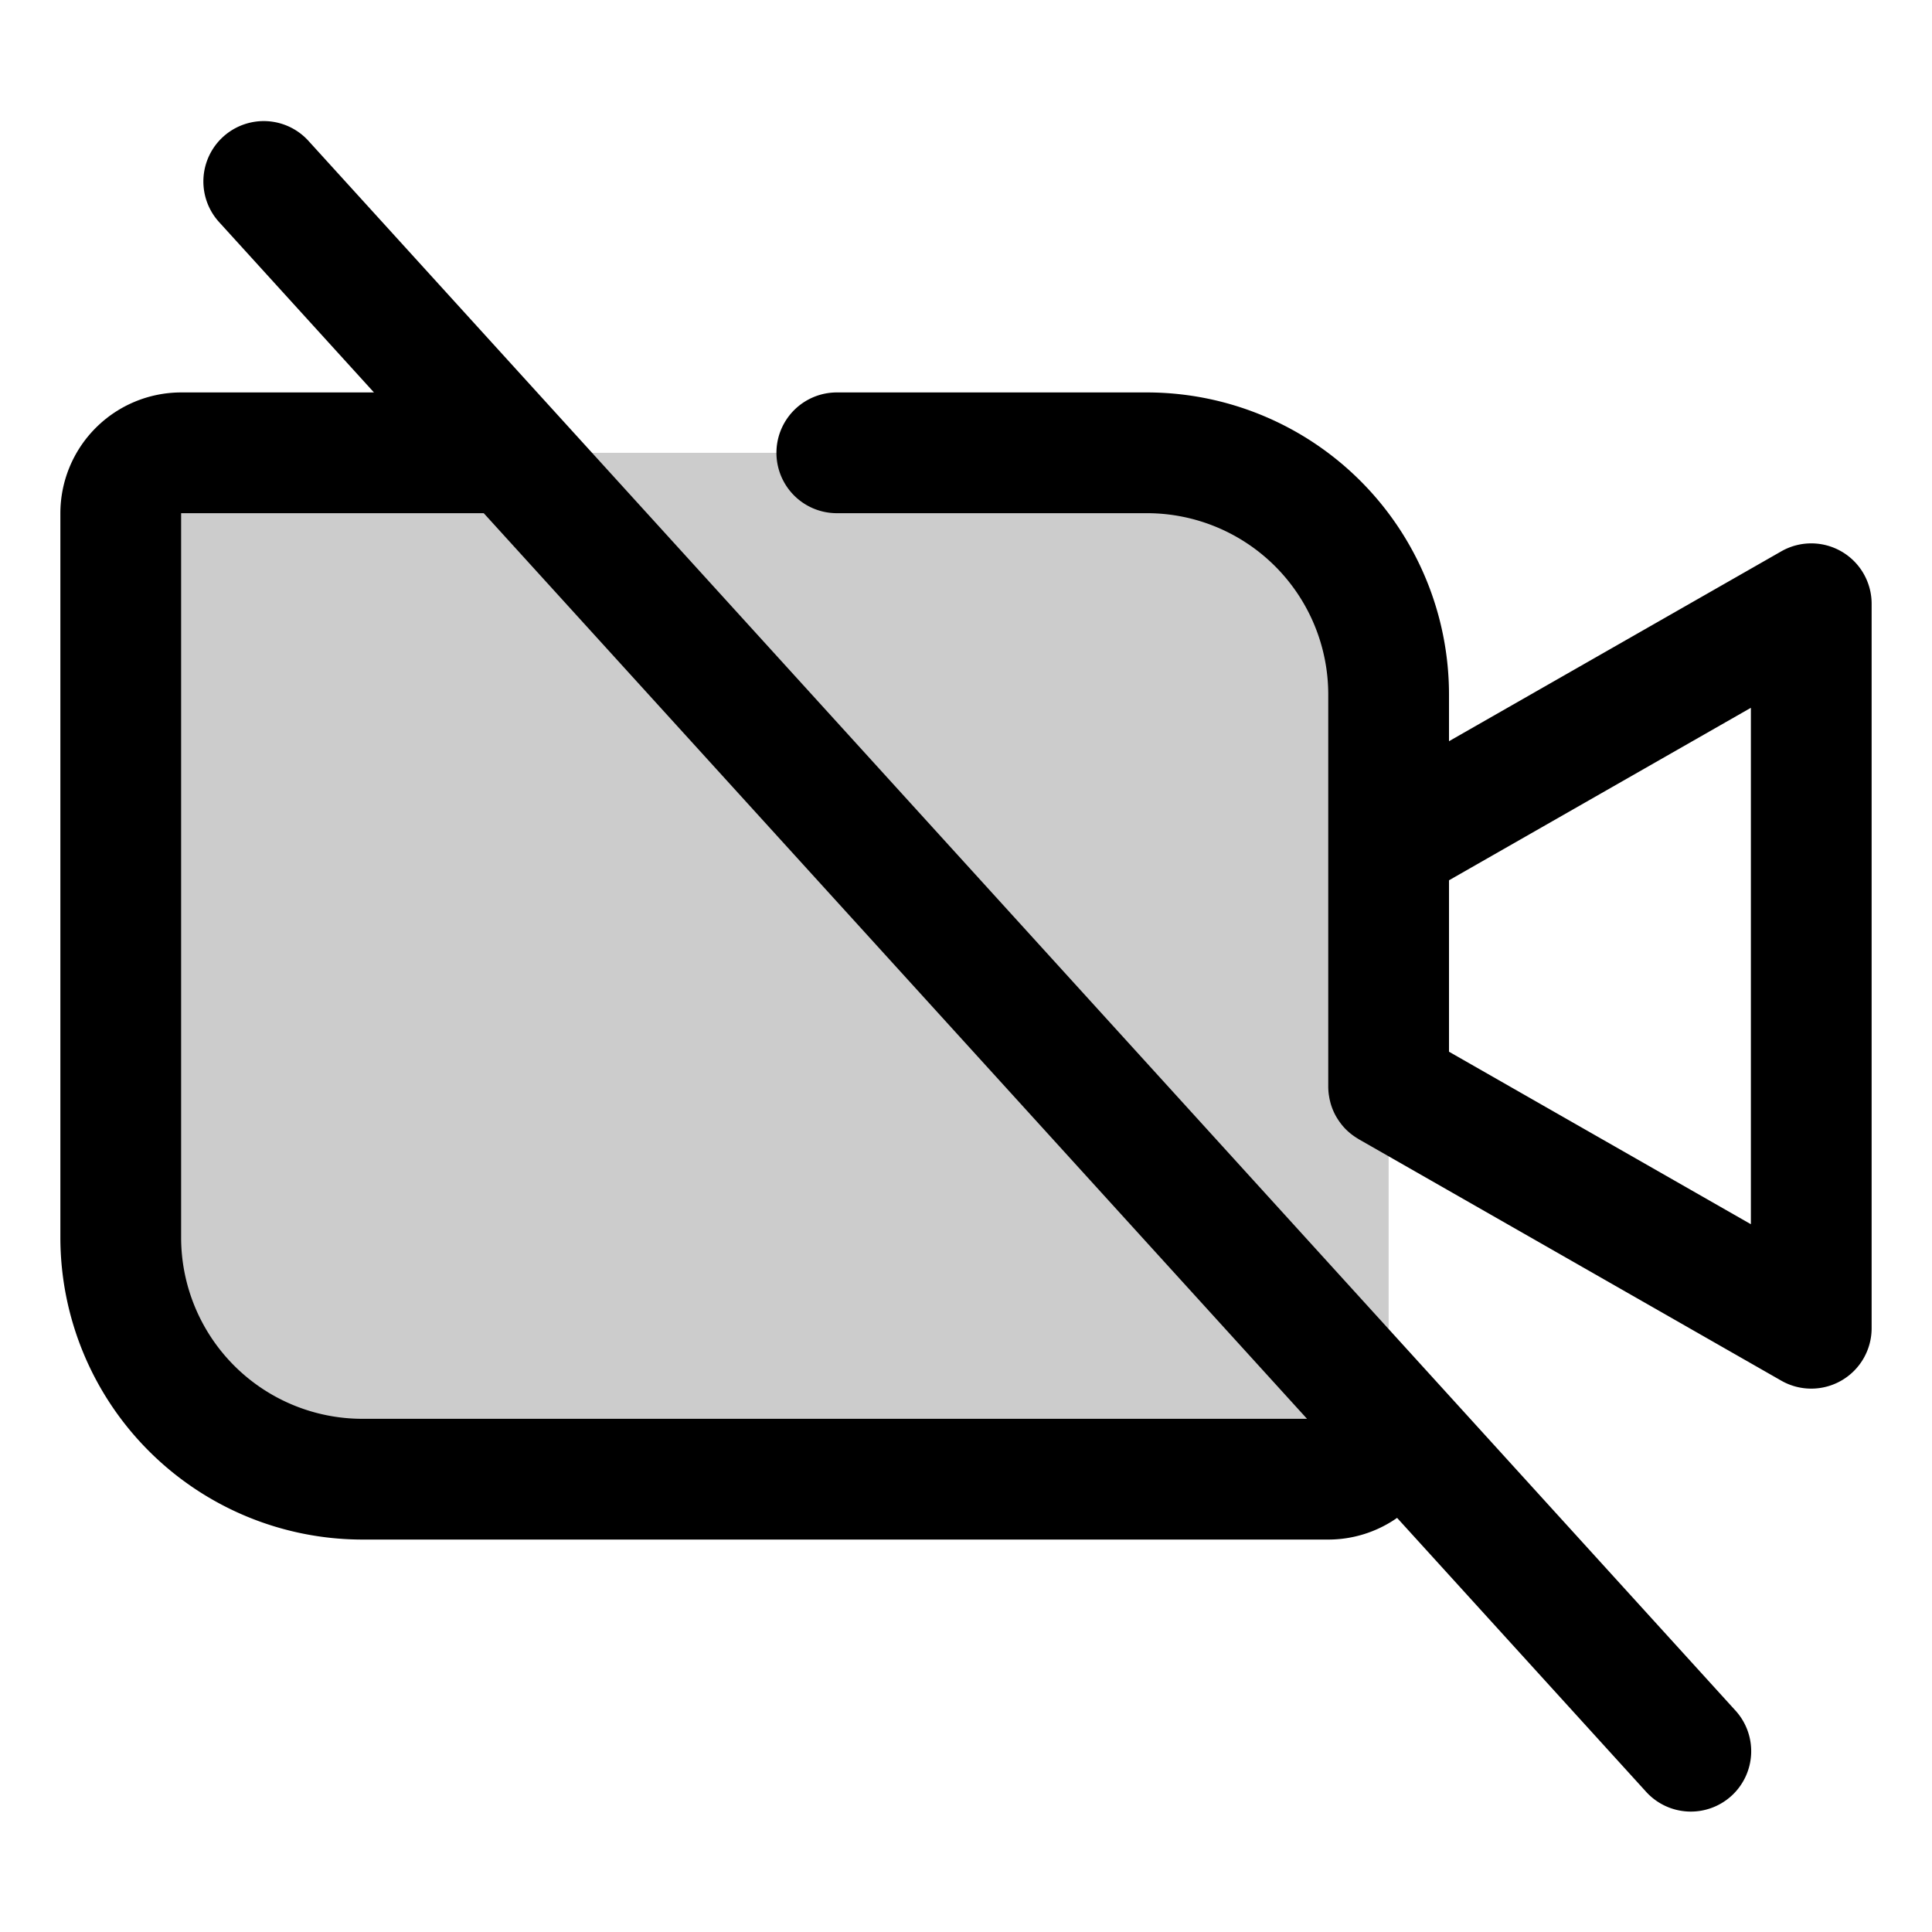
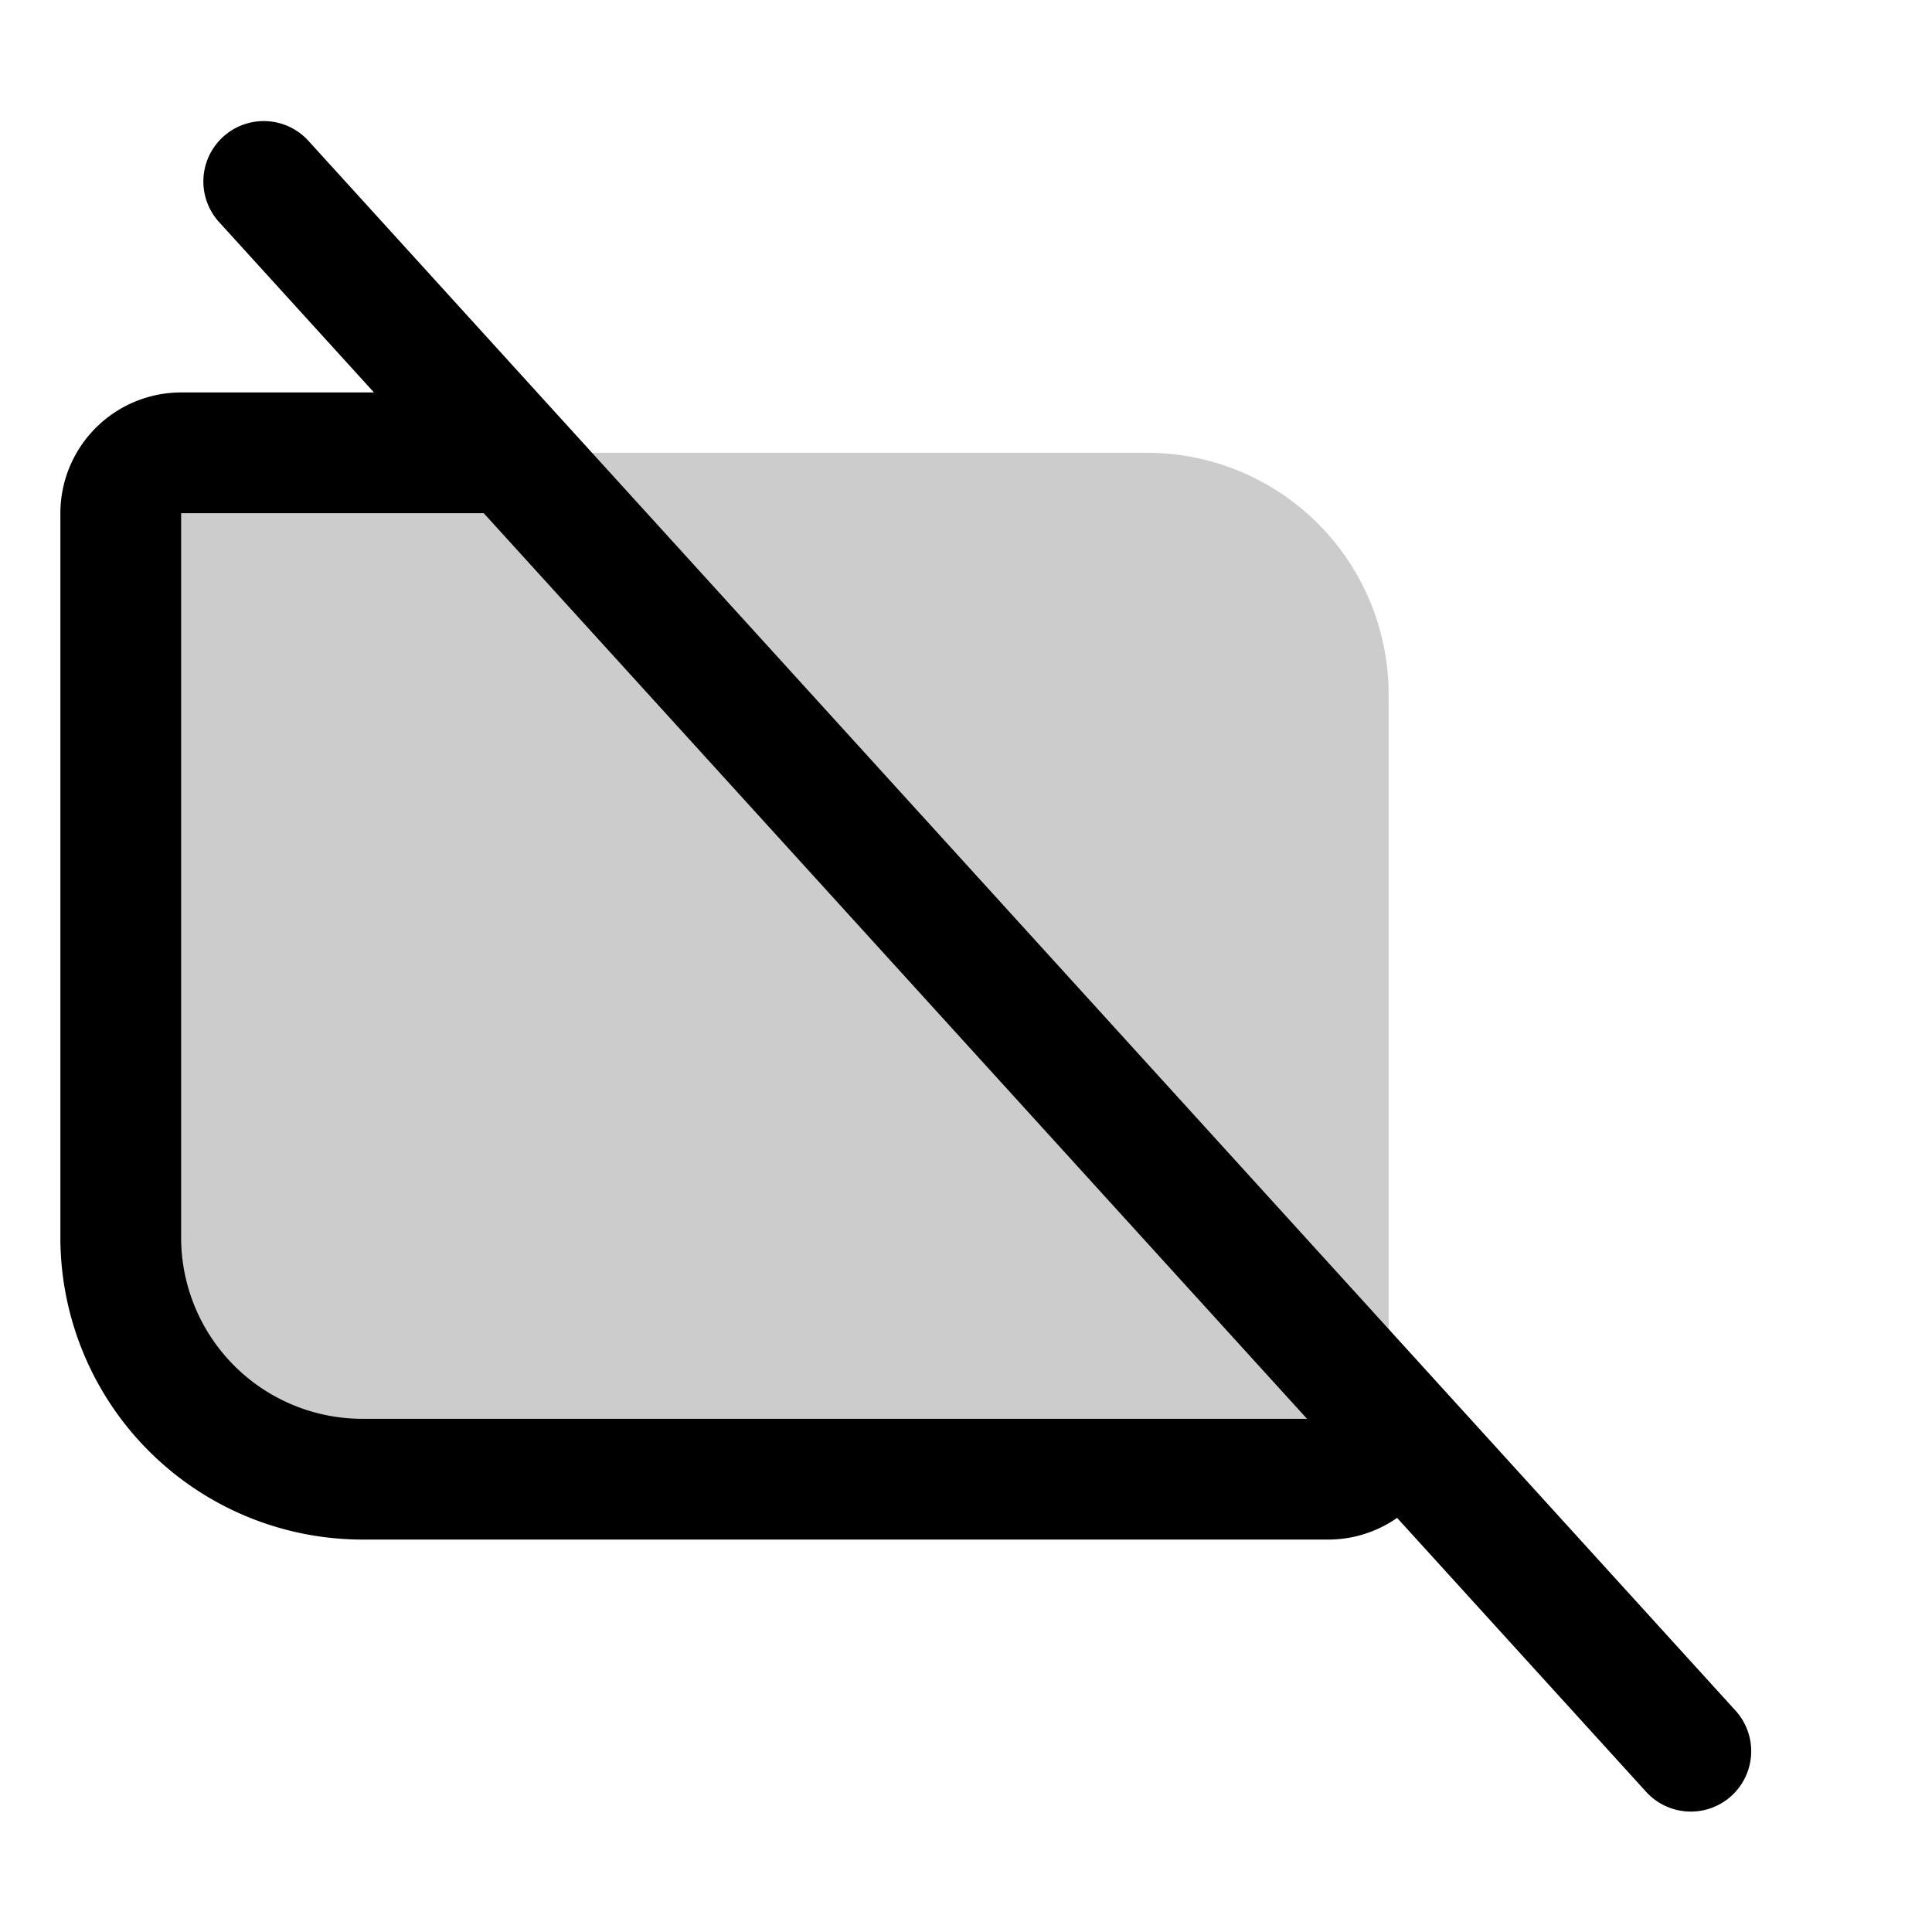
<svg xmlns="http://www.w3.org/2000/svg" fill="#000000" width="800px" height="800px" viewBox="0 0 256 256" id="Flat">
  <g opacity="0.2">
    <path d="M24,60H152a32,32,0,0,1,32,32v96a8,8,0,0,1-8,8H48a32,32,0,0,1-32-32V68A8,8,0,0,1,24,60Z" />
  </g>
  <g>
-     <path d="M244.016,73.081a8.001,8.001,0,0,0-7.984-.027L192,98.214V92a40.046,40.046,0,0,0-40-40H110.883a8,8,0,0,0,0,16H152a24.027,24.027,0,0,1,24,24v52a8.02,8.02,0,0,0,.065.972c.01.085.025.169.039.254q.057.372.147.731c.02.077.038.153.059.23a7.956,7.956,0,0,0,.735,1.758c.038.066.079.13.119.196q.19.313.406.605c.053.071.104.143.159.212a8.179,8.179,0,0,0,.616.7c.012.012.025.022.037.034a8.033,8.033,0,0,0,.675.59c.07.055.141.107.213.16q.312.229.646.428c.04.024.075.053.116.077l56,32A8,8,0,0,0,248,176V80A7.998,7.998,0,0,0,244.016,73.081ZM232,162.215l-40-22.857V116.643l40-22.857Z" />
    <path d="M40.829,18.618A8.001,8.001,0,0,0,28.989,29.382L49.551,52H24A16.018,16.018,0,0,0,8,68v96a40.046,40.046,0,0,0,40,40H176a15.898,15.898,0,0,0,9.122-2.873l32.959,36.254a8.001,8.001,0,1,0,11.84-10.764ZM48,188a24.027,24.027,0,0,1-24-24V68H64.097L173.188,188Z" />
  </g>
</svg>